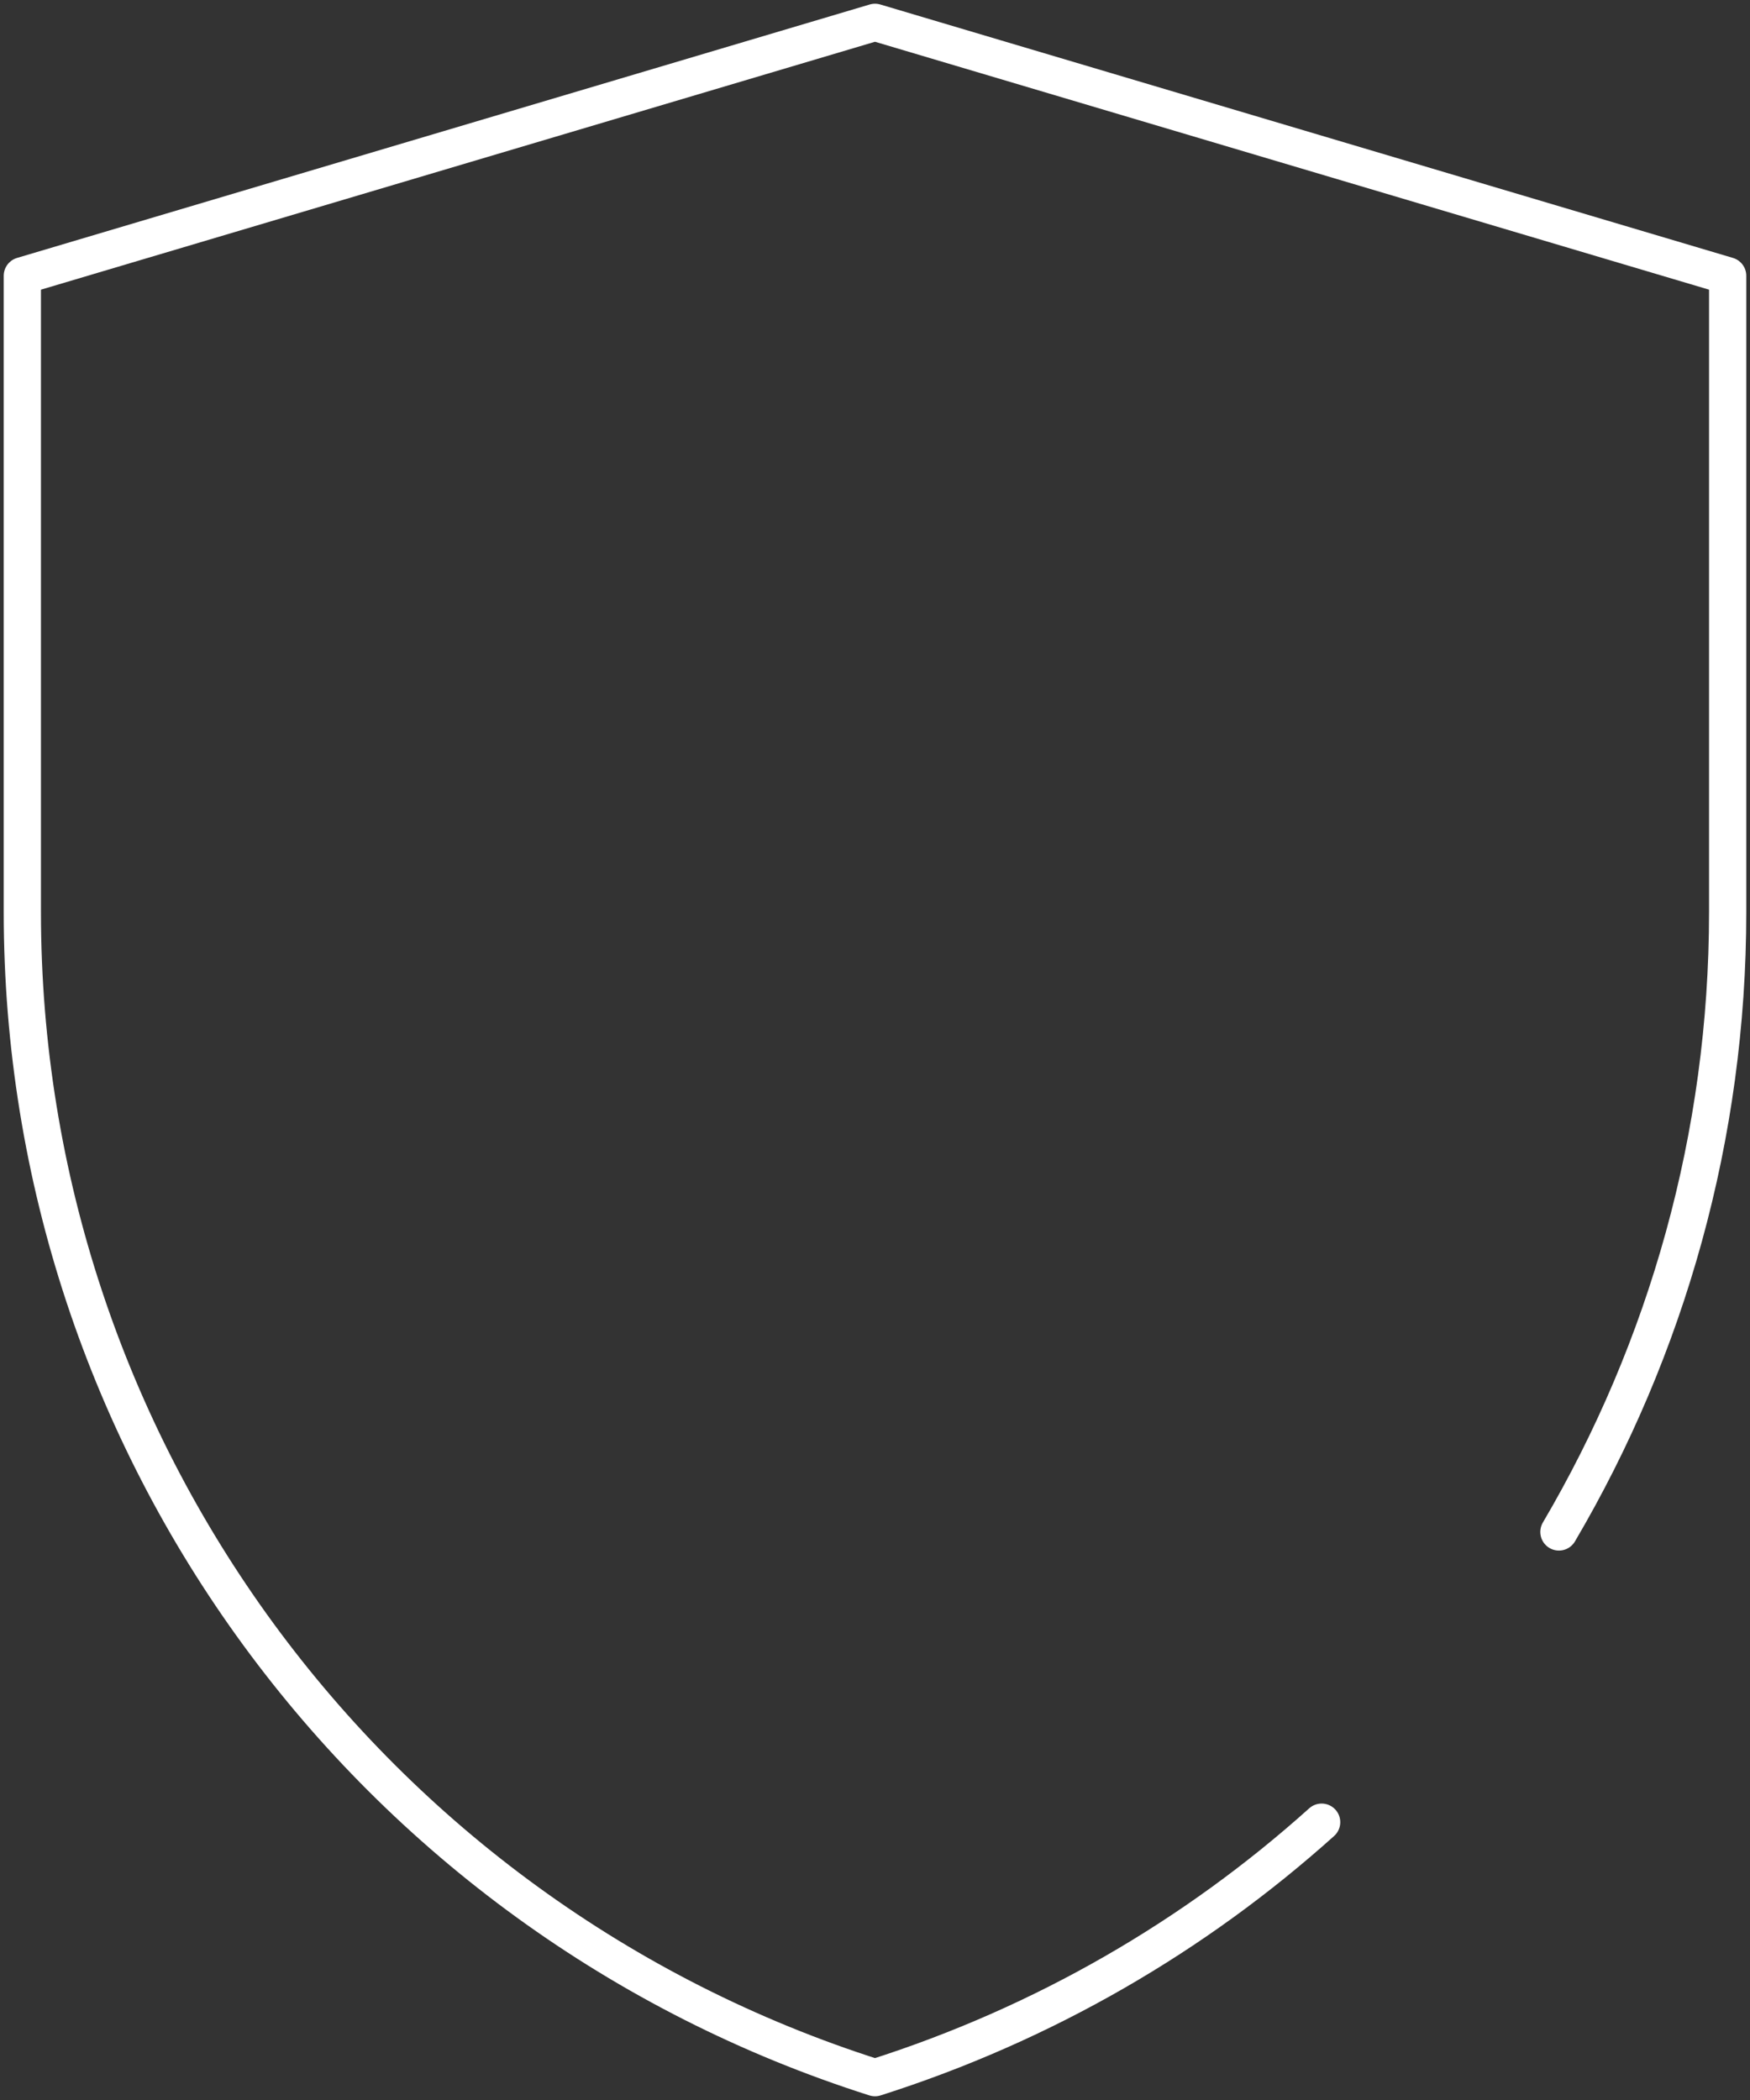
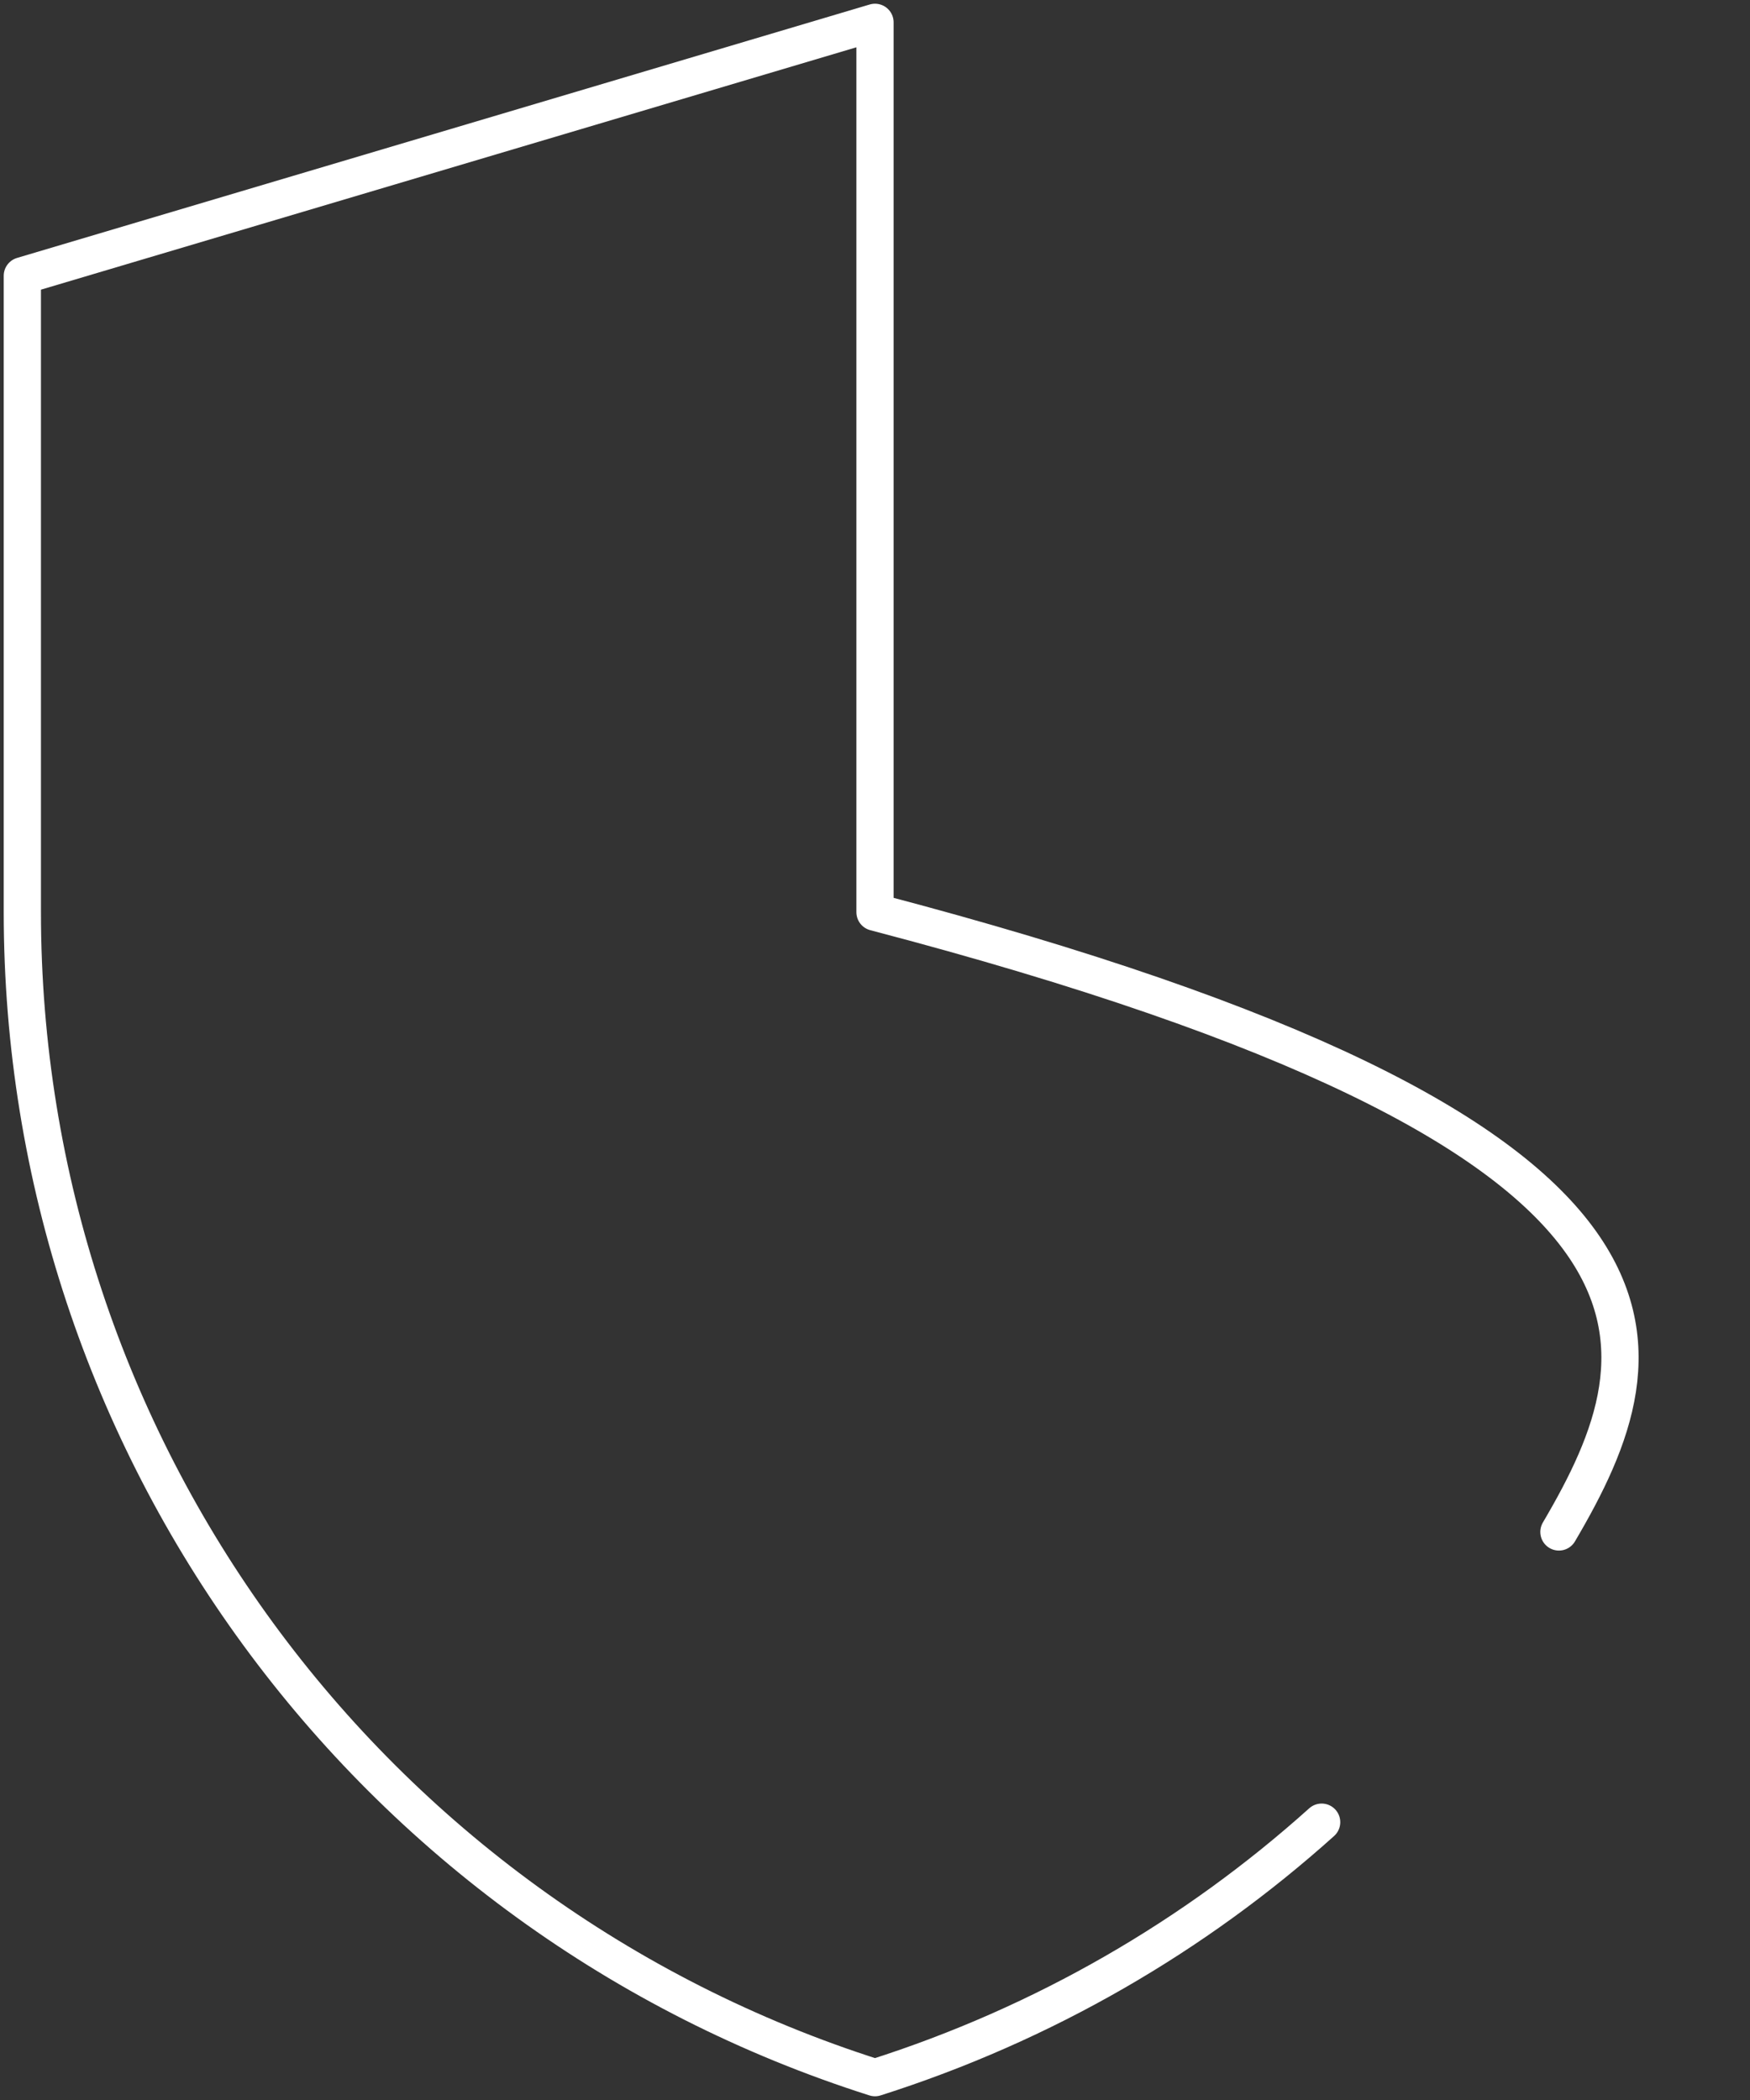
<svg xmlns="http://www.w3.org/2000/svg" width="235" height="282" viewBox="0 0 235 282" fill="none">
  <rect x="0" y="0" width="235" height="282" fill="#333333" stroke="none" />
-   <path d="M177.478 244.692C160.518 259.925 140.224 271.773 117.5 279C49.309 257.313 3 194.014 3 122.492V37.033L117.5 3L232 37.033V122.492C232 152.504 223.846 181.069 209.341 205.719" stroke="white" stroke-width="5" stroke-miterlimit="10" stroke-linecap="round" stroke-linejoin="round" />
+   <path d="M177.478 244.692C160.518 259.925 140.224 271.773 117.5 279C49.309 257.313 3 194.014 3 122.492V37.033L117.5 3V122.492C232 152.504 223.846 181.069 209.341 205.719" stroke="white" stroke-width="5" stroke-miterlimit="10" stroke-linecap="round" stroke-linejoin="round" />
</svg>